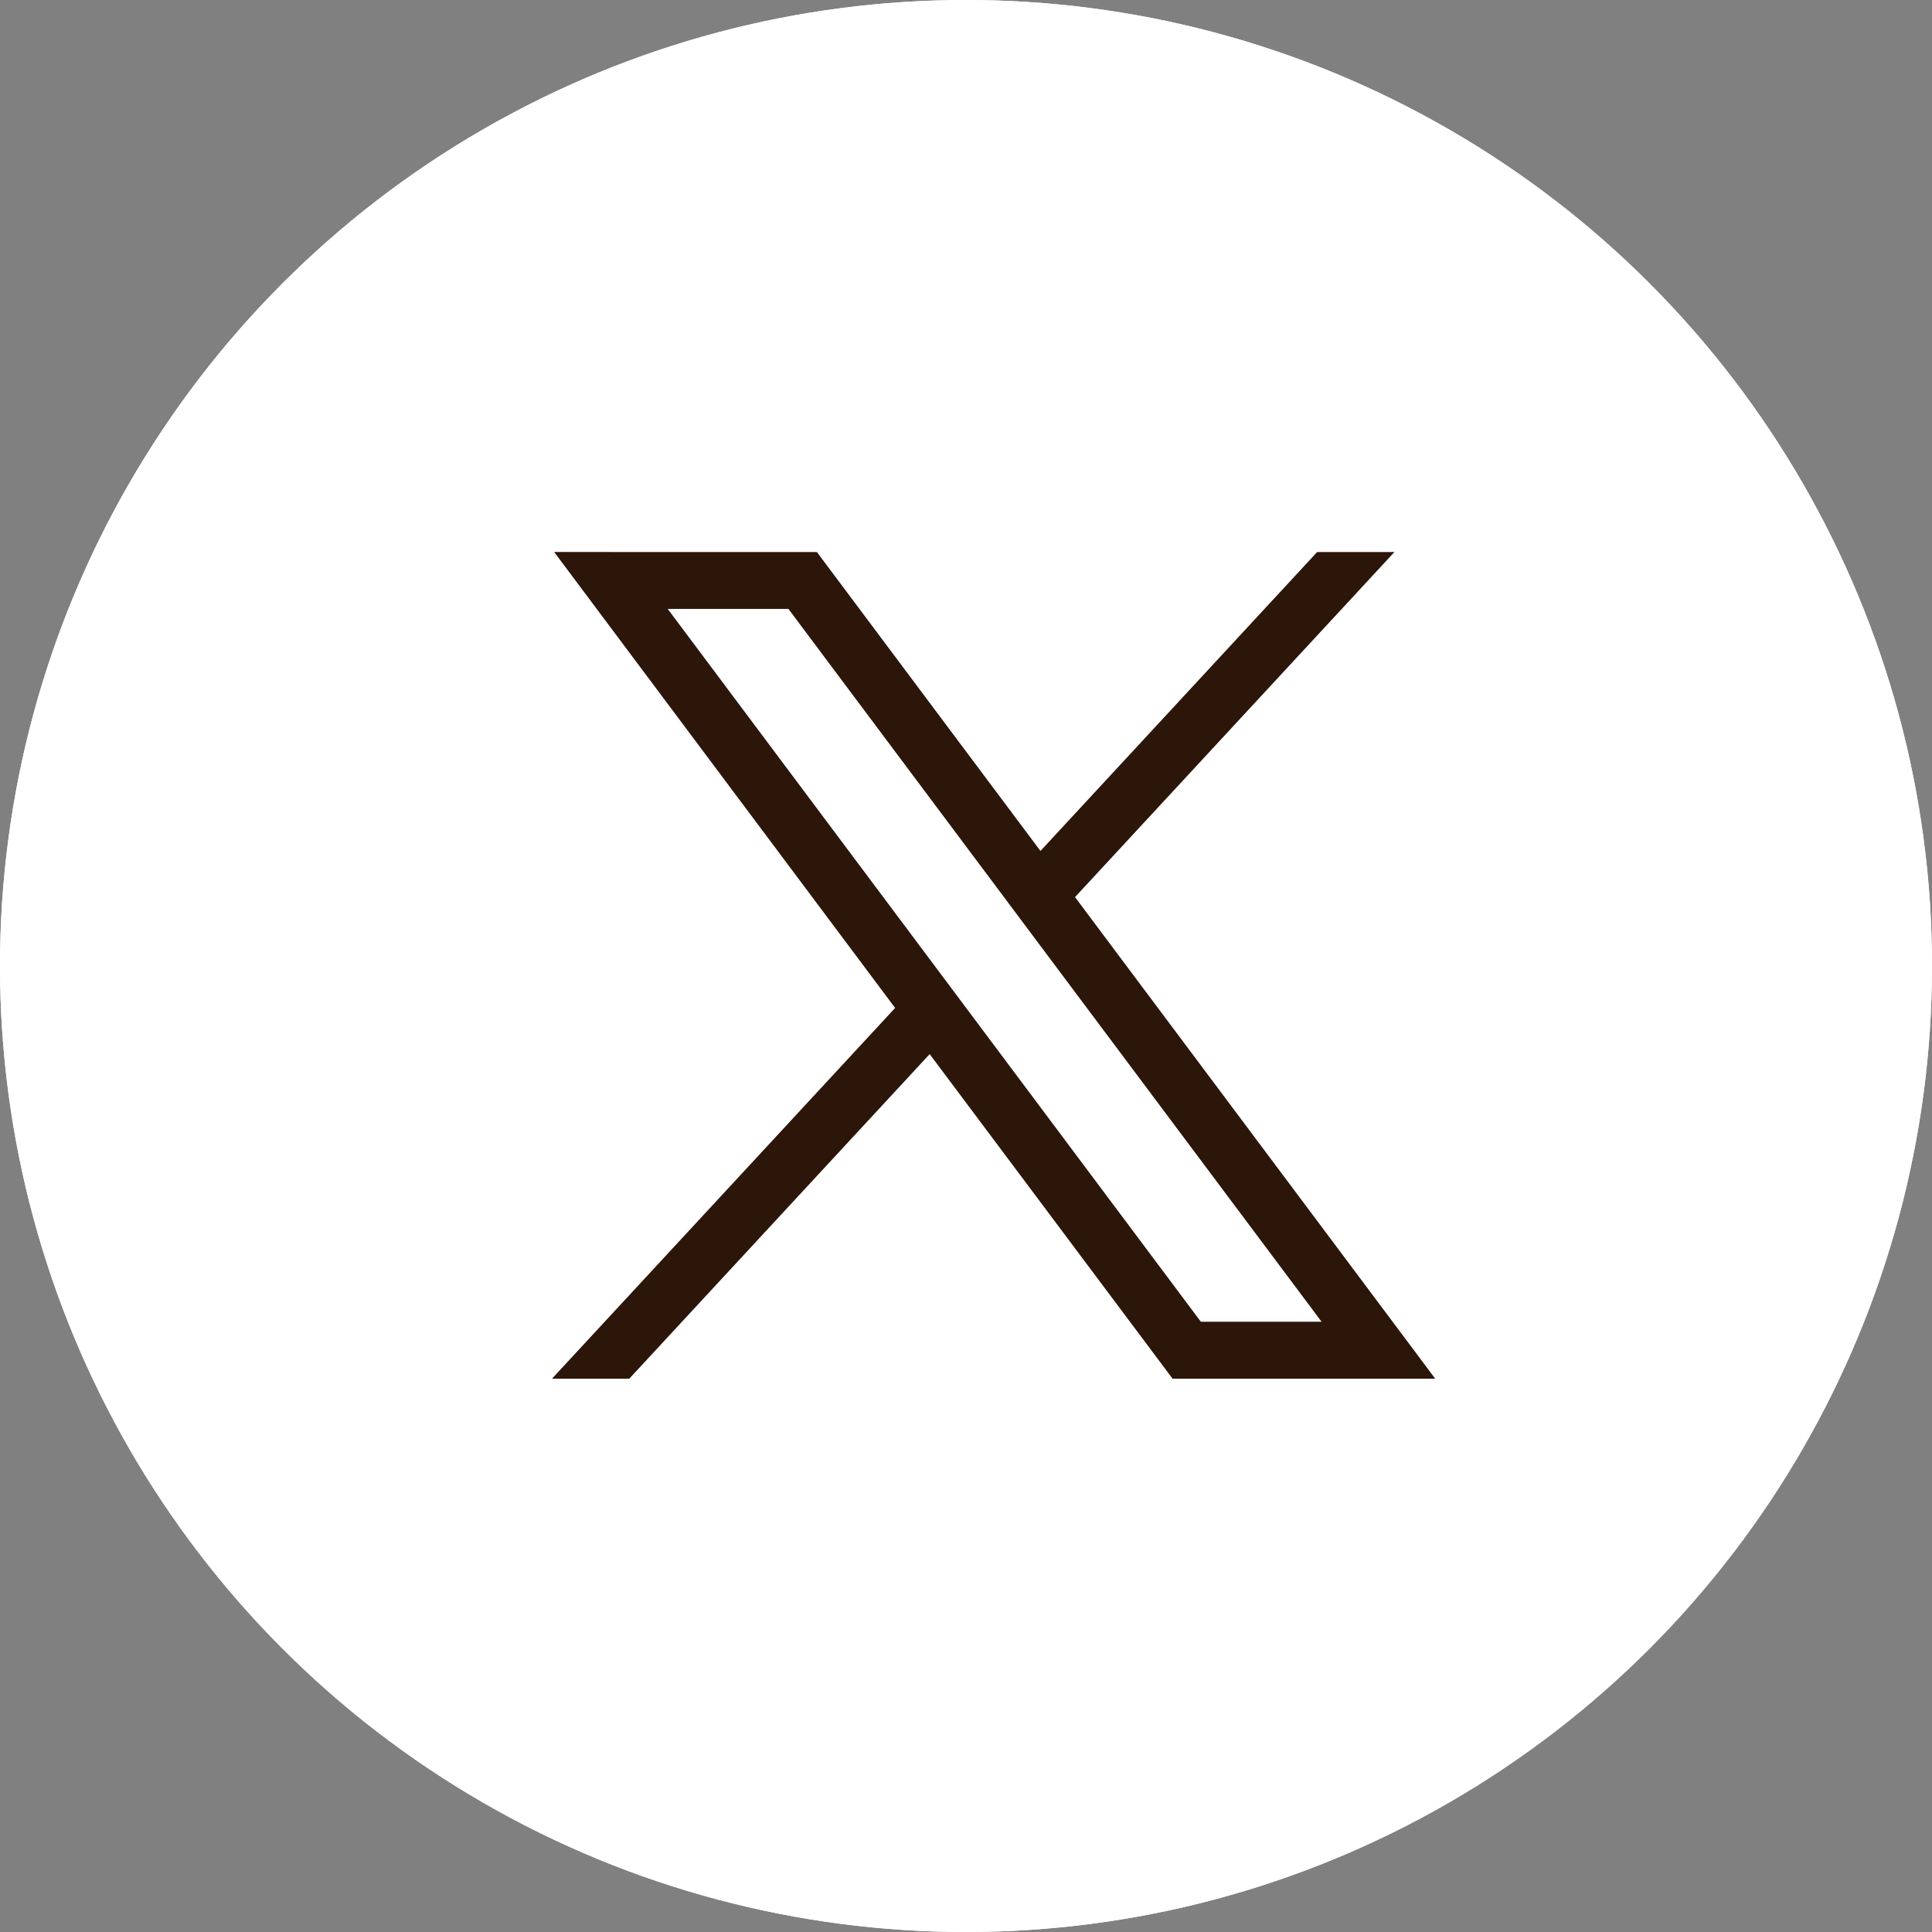
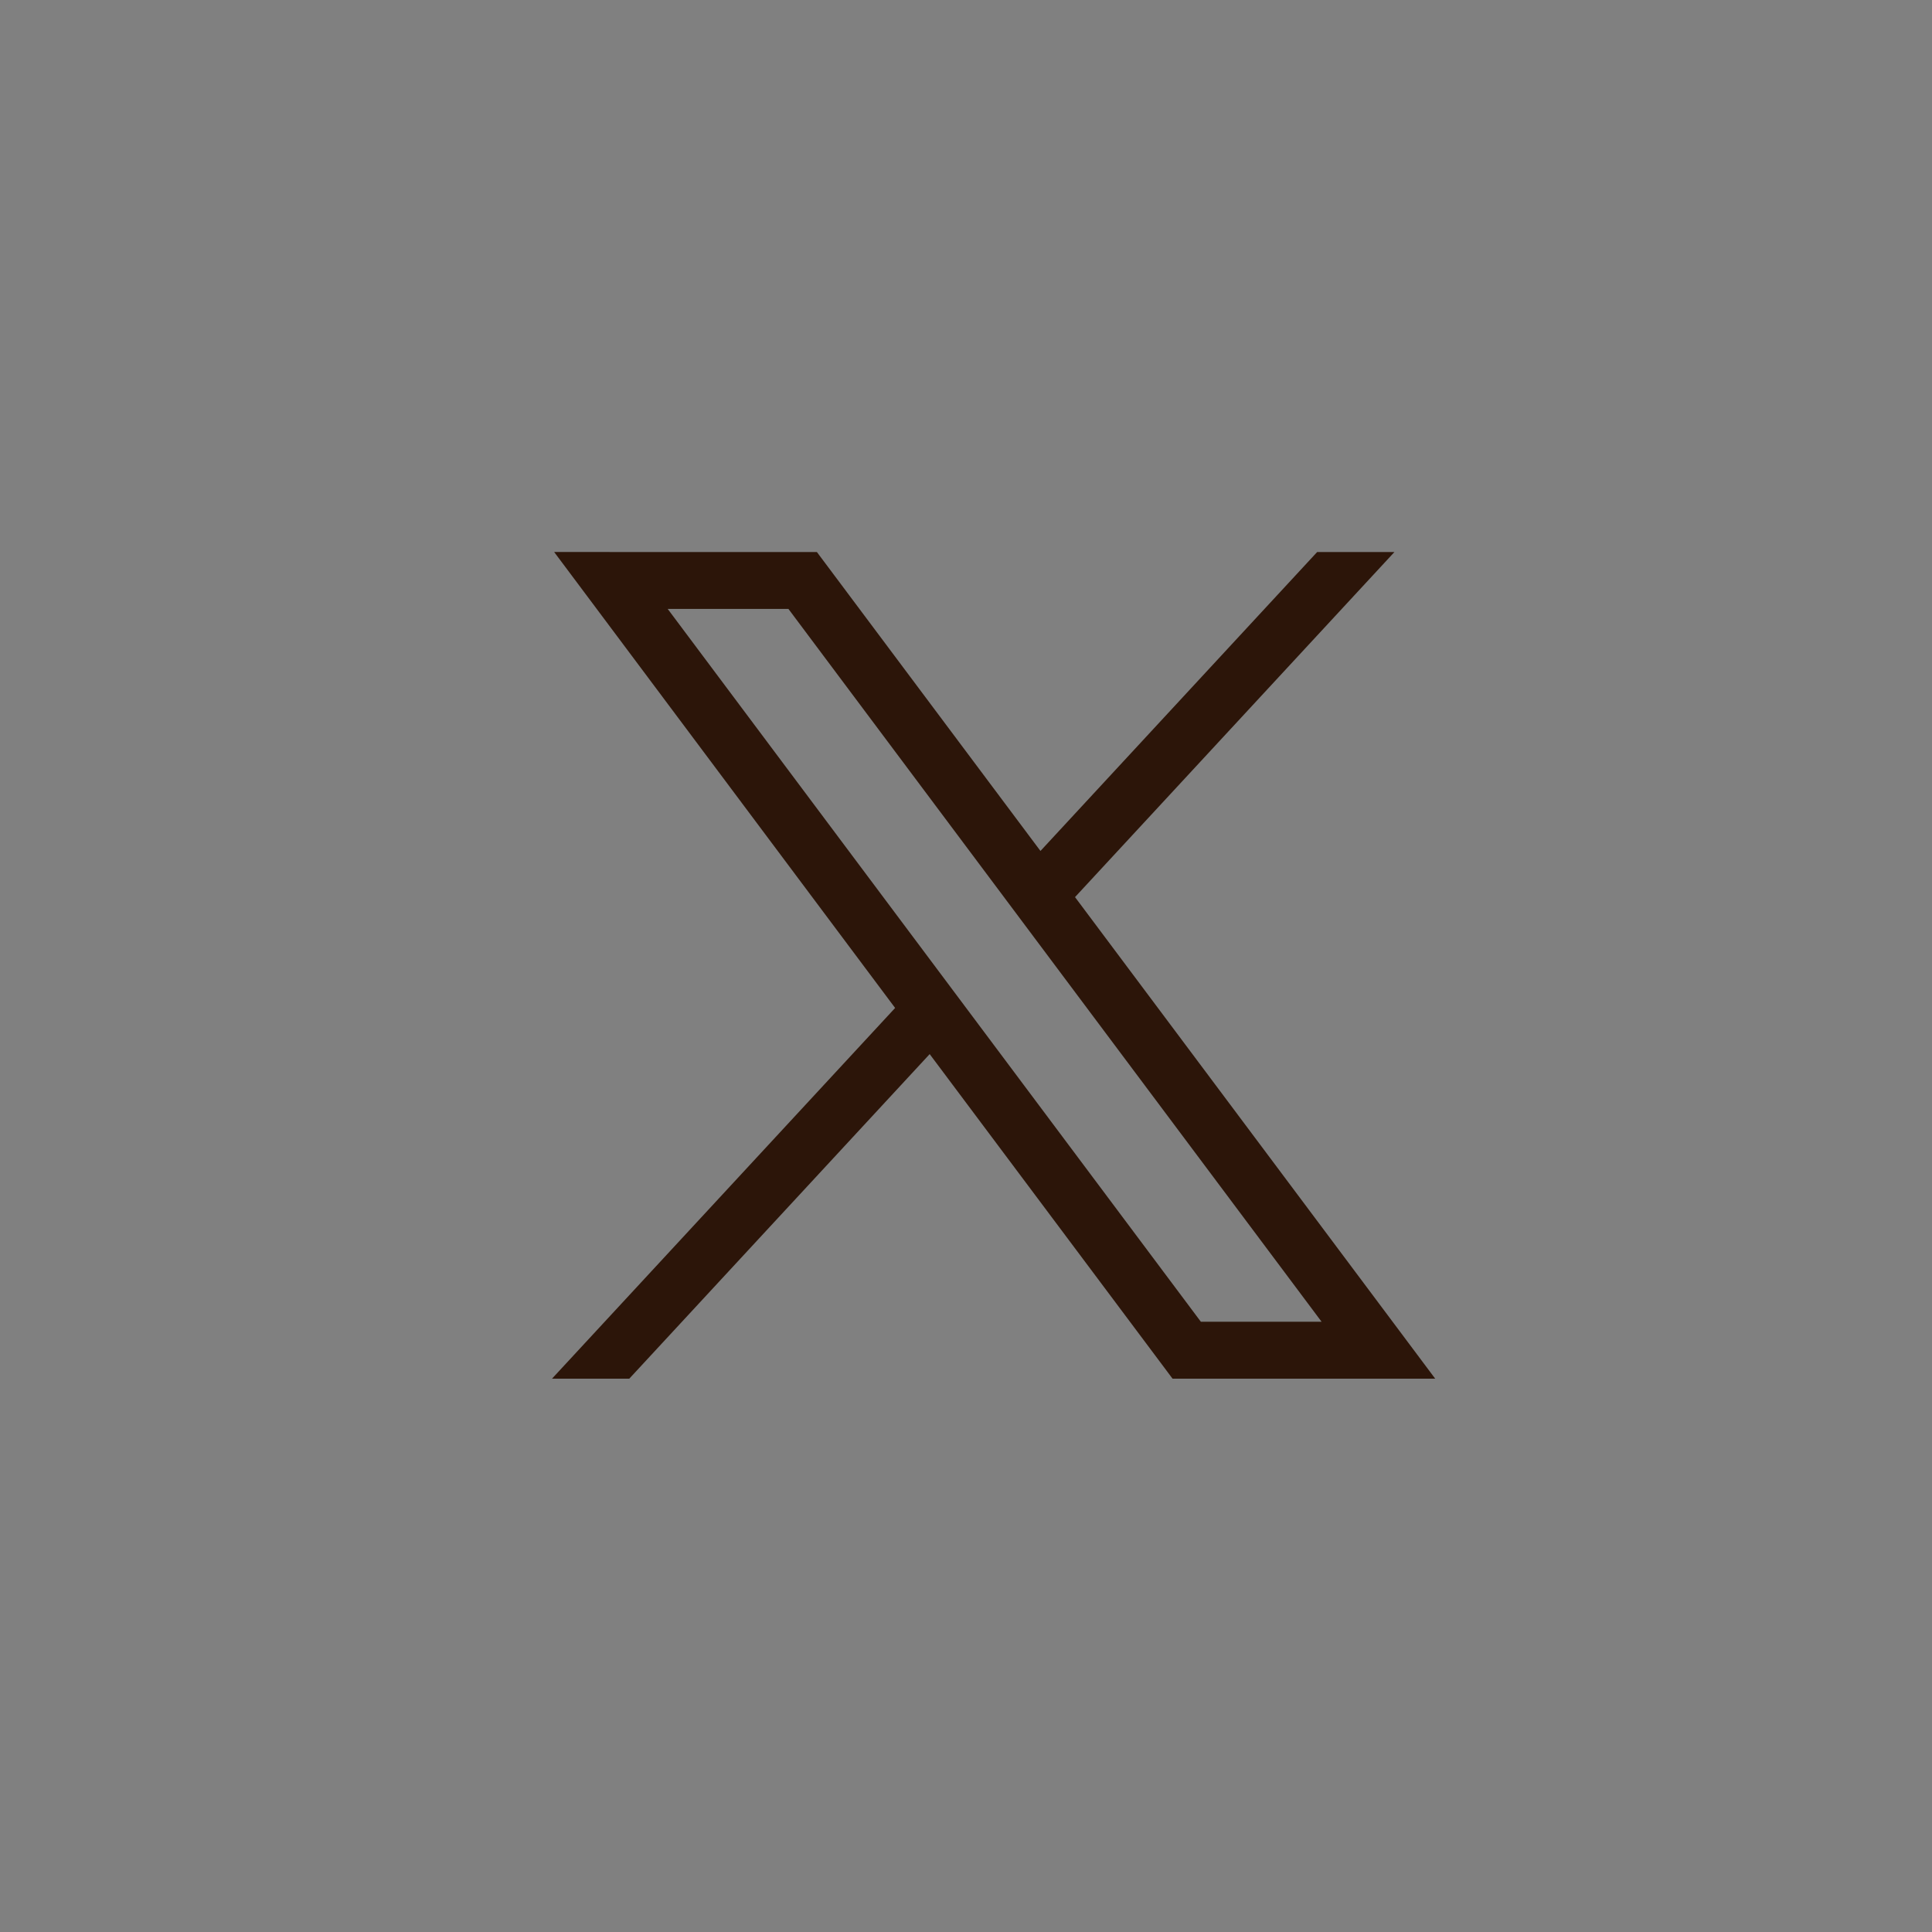
<svg xmlns="http://www.w3.org/2000/svg" width="35" height="35" viewBox="0 0 35 35">
  <rect x="0" y="0" width="35" height="35" fill="#808080" stroke="none" />
  <g id="グループ_3307" data-name="グループ 3307" transform="translate(20056 11298)">
    <g id="楕円形_114" data-name="楕円形 114" transform="translate(-20056 -11298)" fill="#fff" stroke="#fff" stroke-width="1">
-       <circle cx="17.5" cy="17.5" r="17.5" stroke="none" />
-       <circle cx="17.5" cy="17.5" r="17" fill="none" />
-     </g>
+       </g>
    <g id="layer1" transform="translate(-20327.5 -11455.31)">
      <path id="path1009" d="M281.539,167.31l6.177,8.26-6.216,6.716h1.4l5.442-5.88,4.4,5.88H297.5l-6.525-8.724,5.786-6.251h-1.4l-5.012,5.415-4.05-5.415Zm2.057,1.031h2.187l9.659,12.914h-2.187Z" fill="#2c1509" />
    </g>
  </g>
</svg>